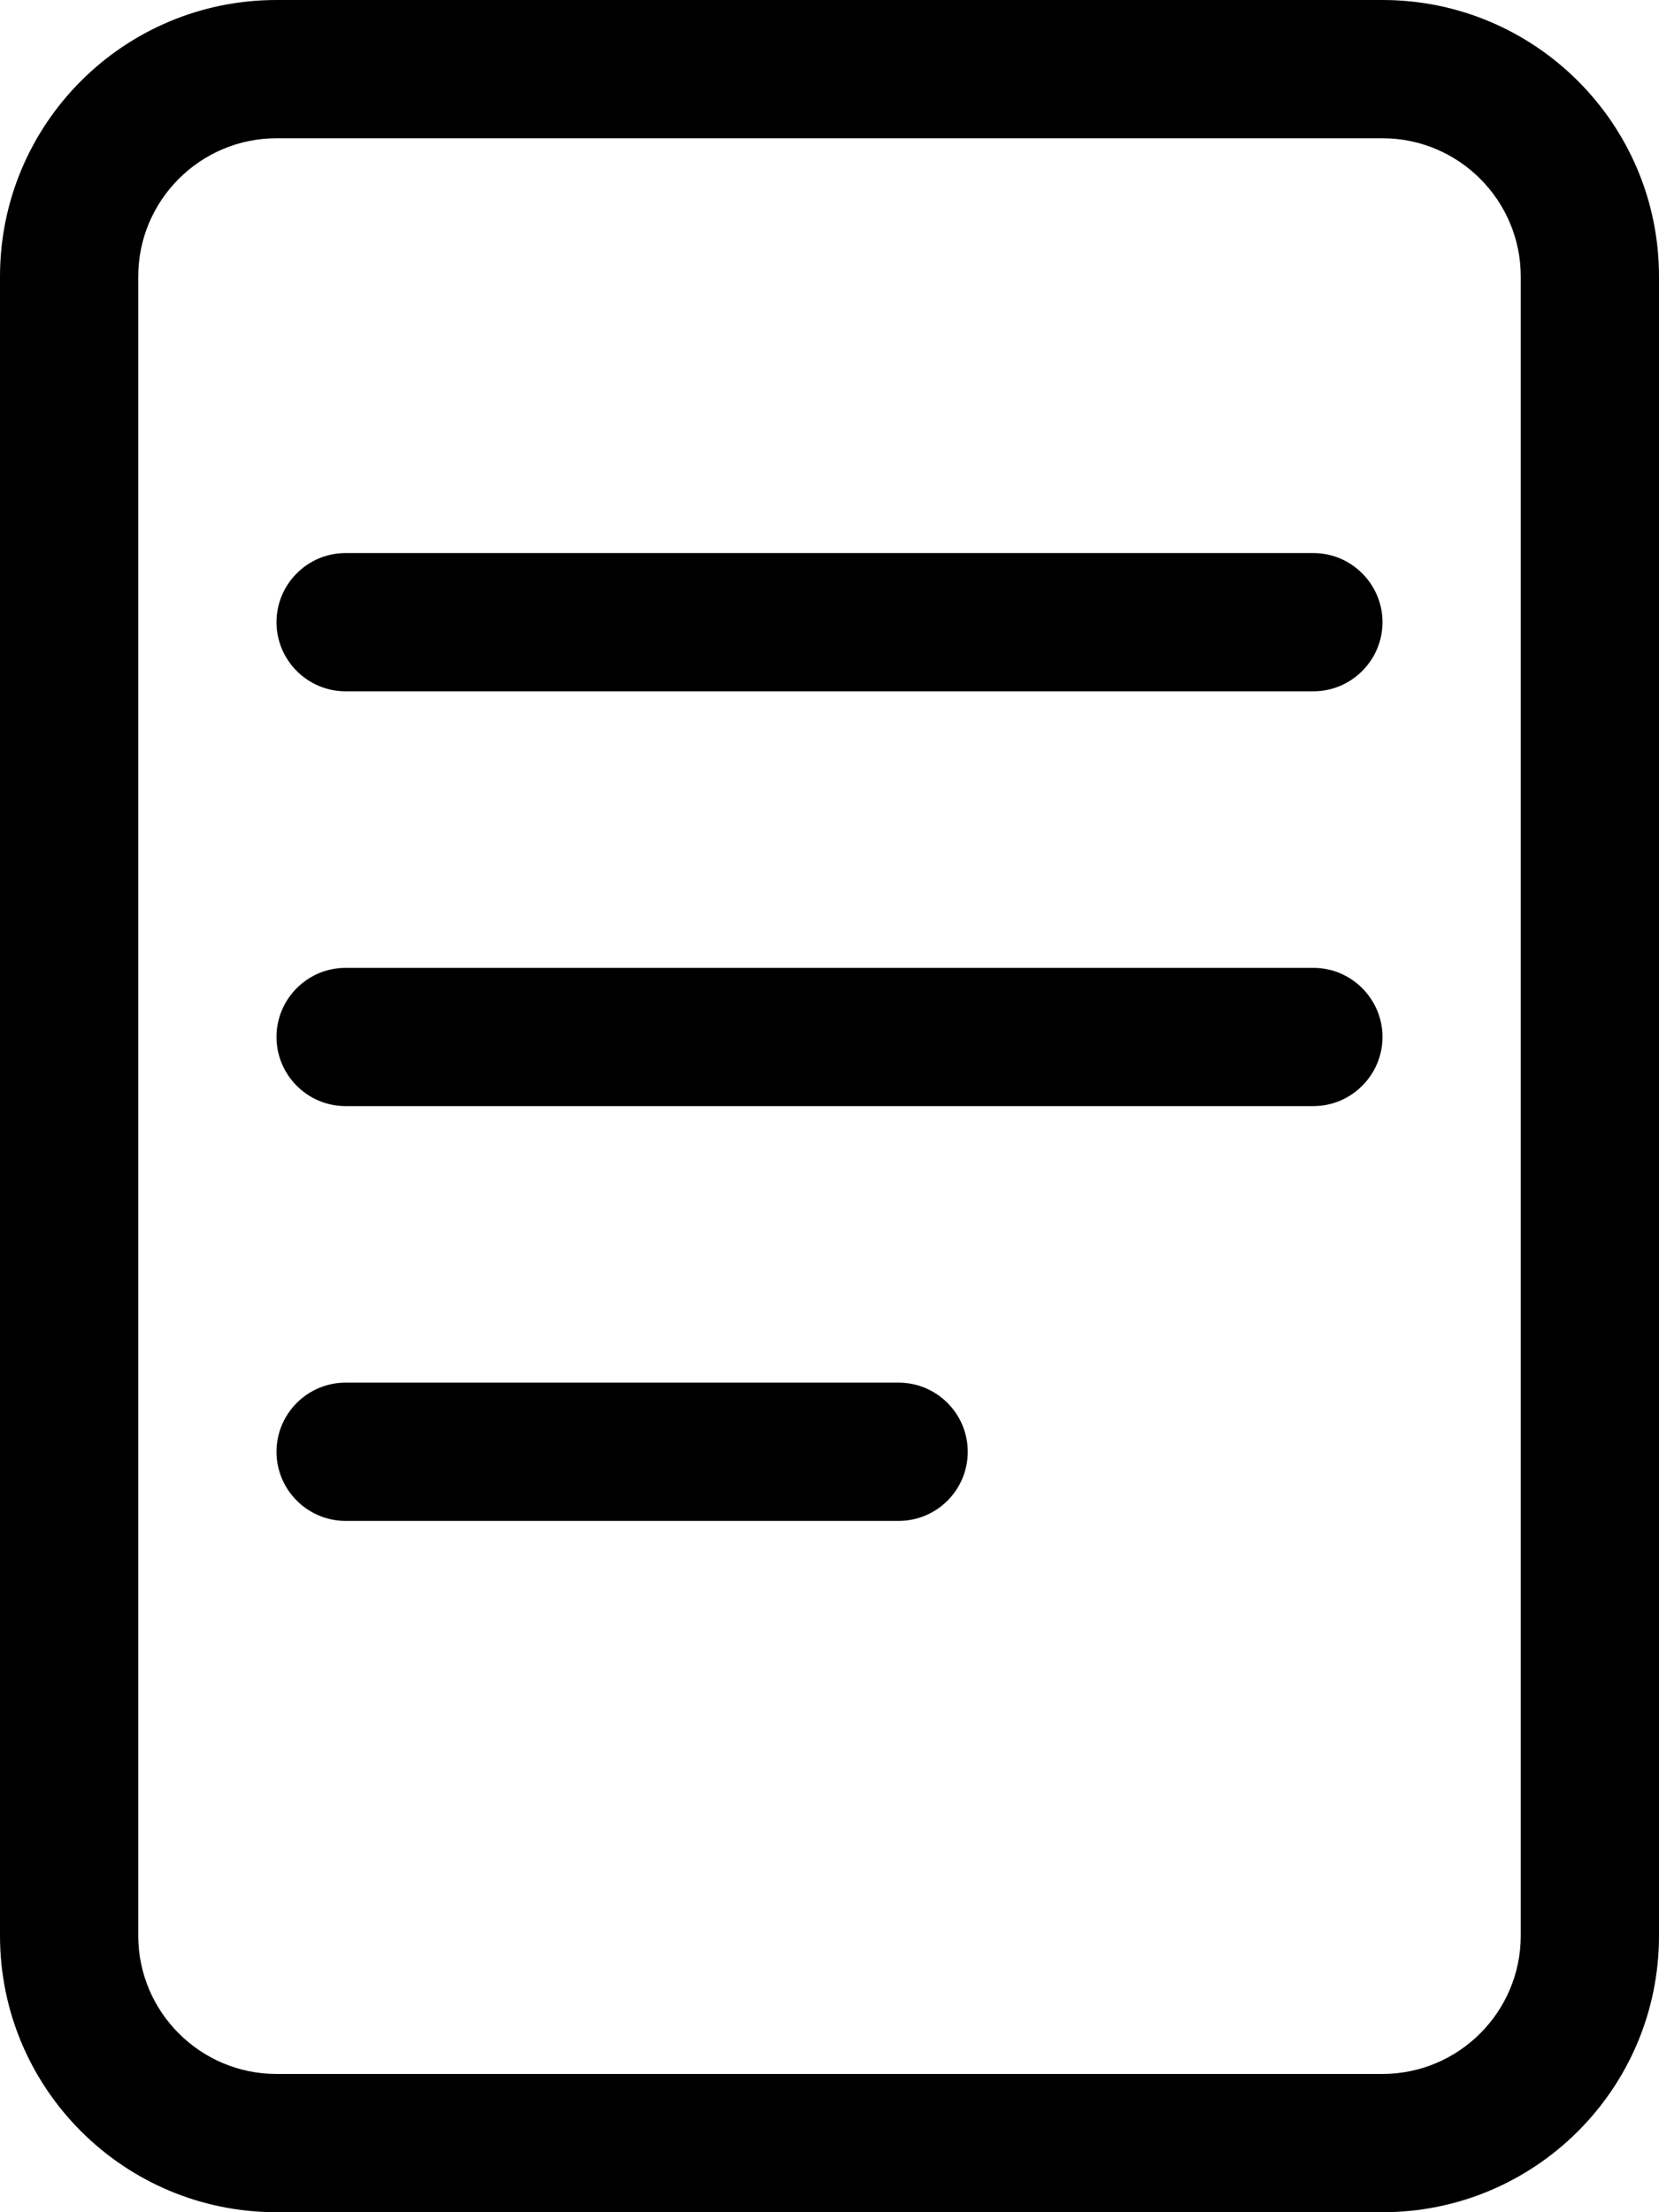
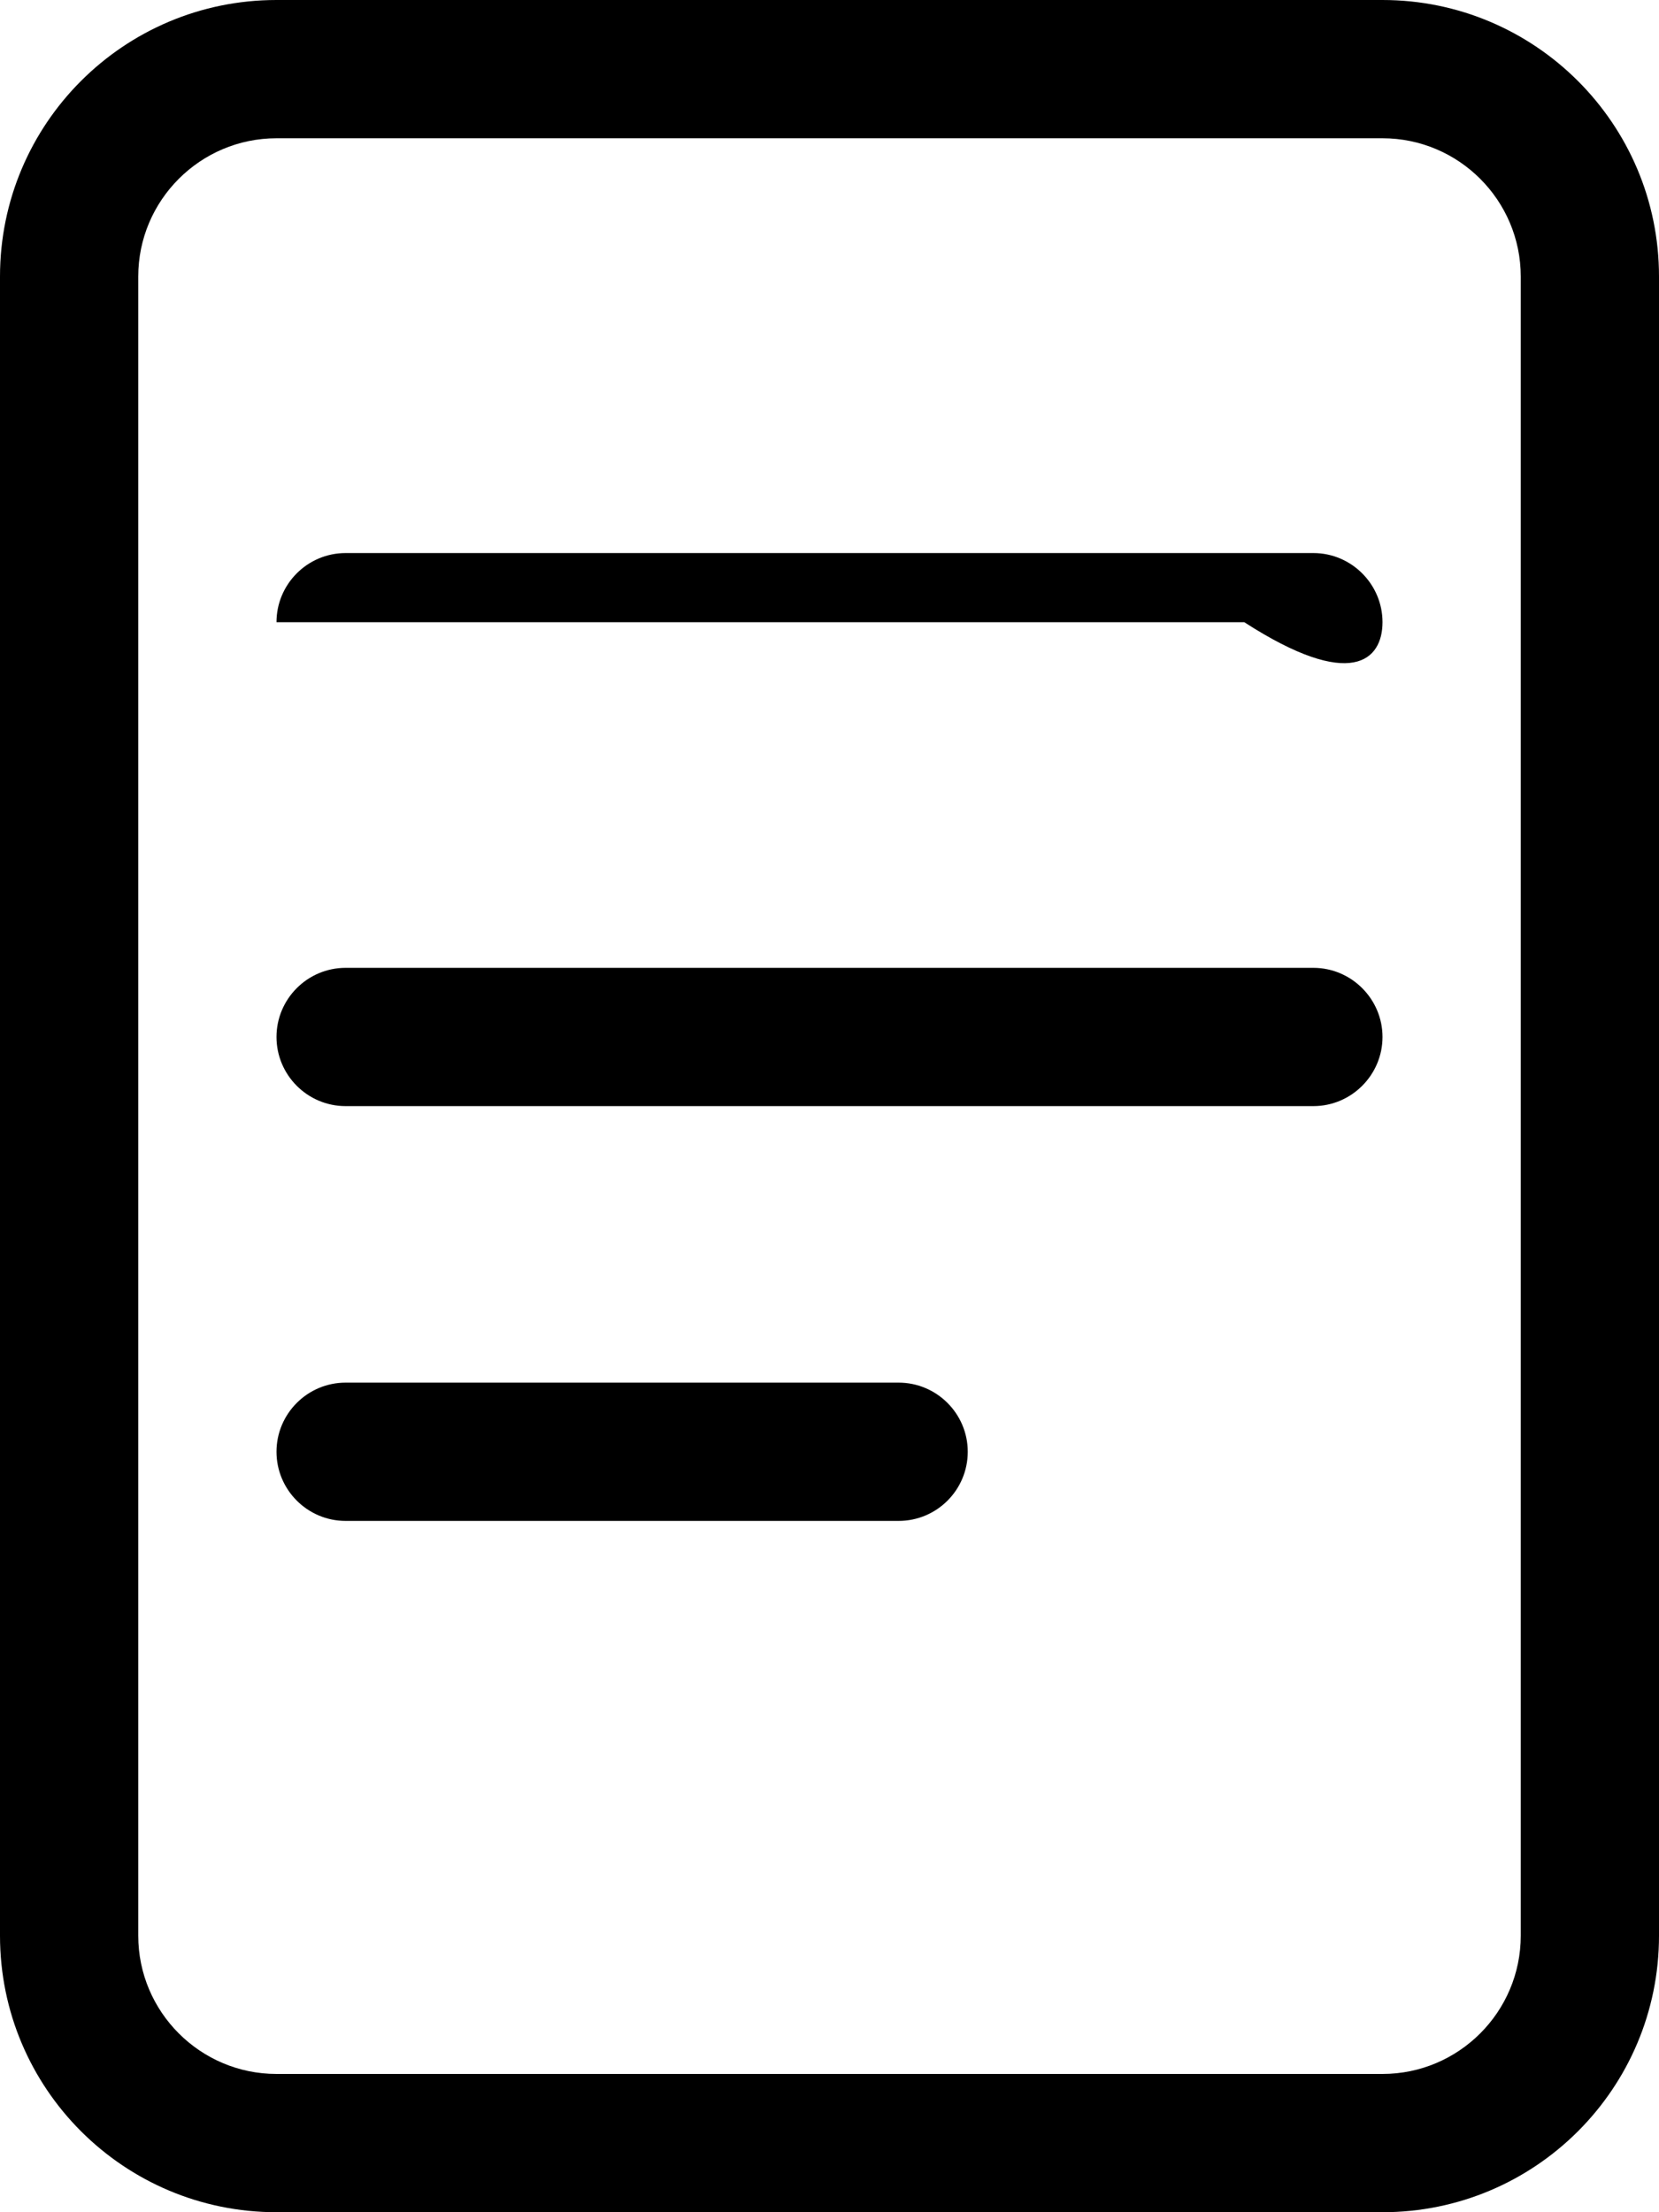
<svg xmlns="http://www.w3.org/2000/svg" viewBox="0 0 384 512">
-   <path d="M208 320h-128C71.16 320 64 327.2 64 336S71.16 352 80 352h128c8.838 0 16-7.164 16-16S216.8 320 208 320zM304 224h-224C71.16 224 64 231.2 64 240S71.16 256 80 256h224C312.8 256 320 248.8 320 240S312.8 224 304 224zM304 128h-224C71.16 128 64 135.2 64 144S71.16 160 80 160h224C312.8 160 320 152.8 320 144S312.8 128 304 128zM320 0H64C28.65 0 0 28.65 0 64v384c0 35.35 28.65 64 64 64h256c35.35 0 64-28.65 64-64V64C384 28.65 355.3 0 320 0zM352 448c0 17.64-14.36 32-32 32H64c-17.64 0-32-14.36-32-32V64c0-17.64 14.36-32 32-32h256c17.64 0 32 14.36 32 32V448z" />
+   <path d="M208 320h-128C71.16 320 64 327.2 64 336S71.16 352 80 352h128c8.838 0 16-7.164 16-16S216.8 320 208 320zM304 224h-224C71.16 224 64 231.2 64 240S71.16 256 80 256h224C312.8 256 320 248.8 320 240S312.8 224 304 224zM304 128h-224C71.16 128 64 135.2 64 144h224C312.8 160 320 152.8 320 144S312.8 128 304 128zM320 0H64C28.65 0 0 28.65 0 64v384c0 35.35 28.65 64 64 64h256c35.35 0 64-28.65 64-64V64C384 28.65 355.3 0 320 0zM352 448c0 17.64-14.36 32-32 32H64c-17.64 0-32-14.36-32-32V64c0-17.64 14.36-32 32-32h256c17.64 0 32 14.36 32 32V448z" />
</svg>